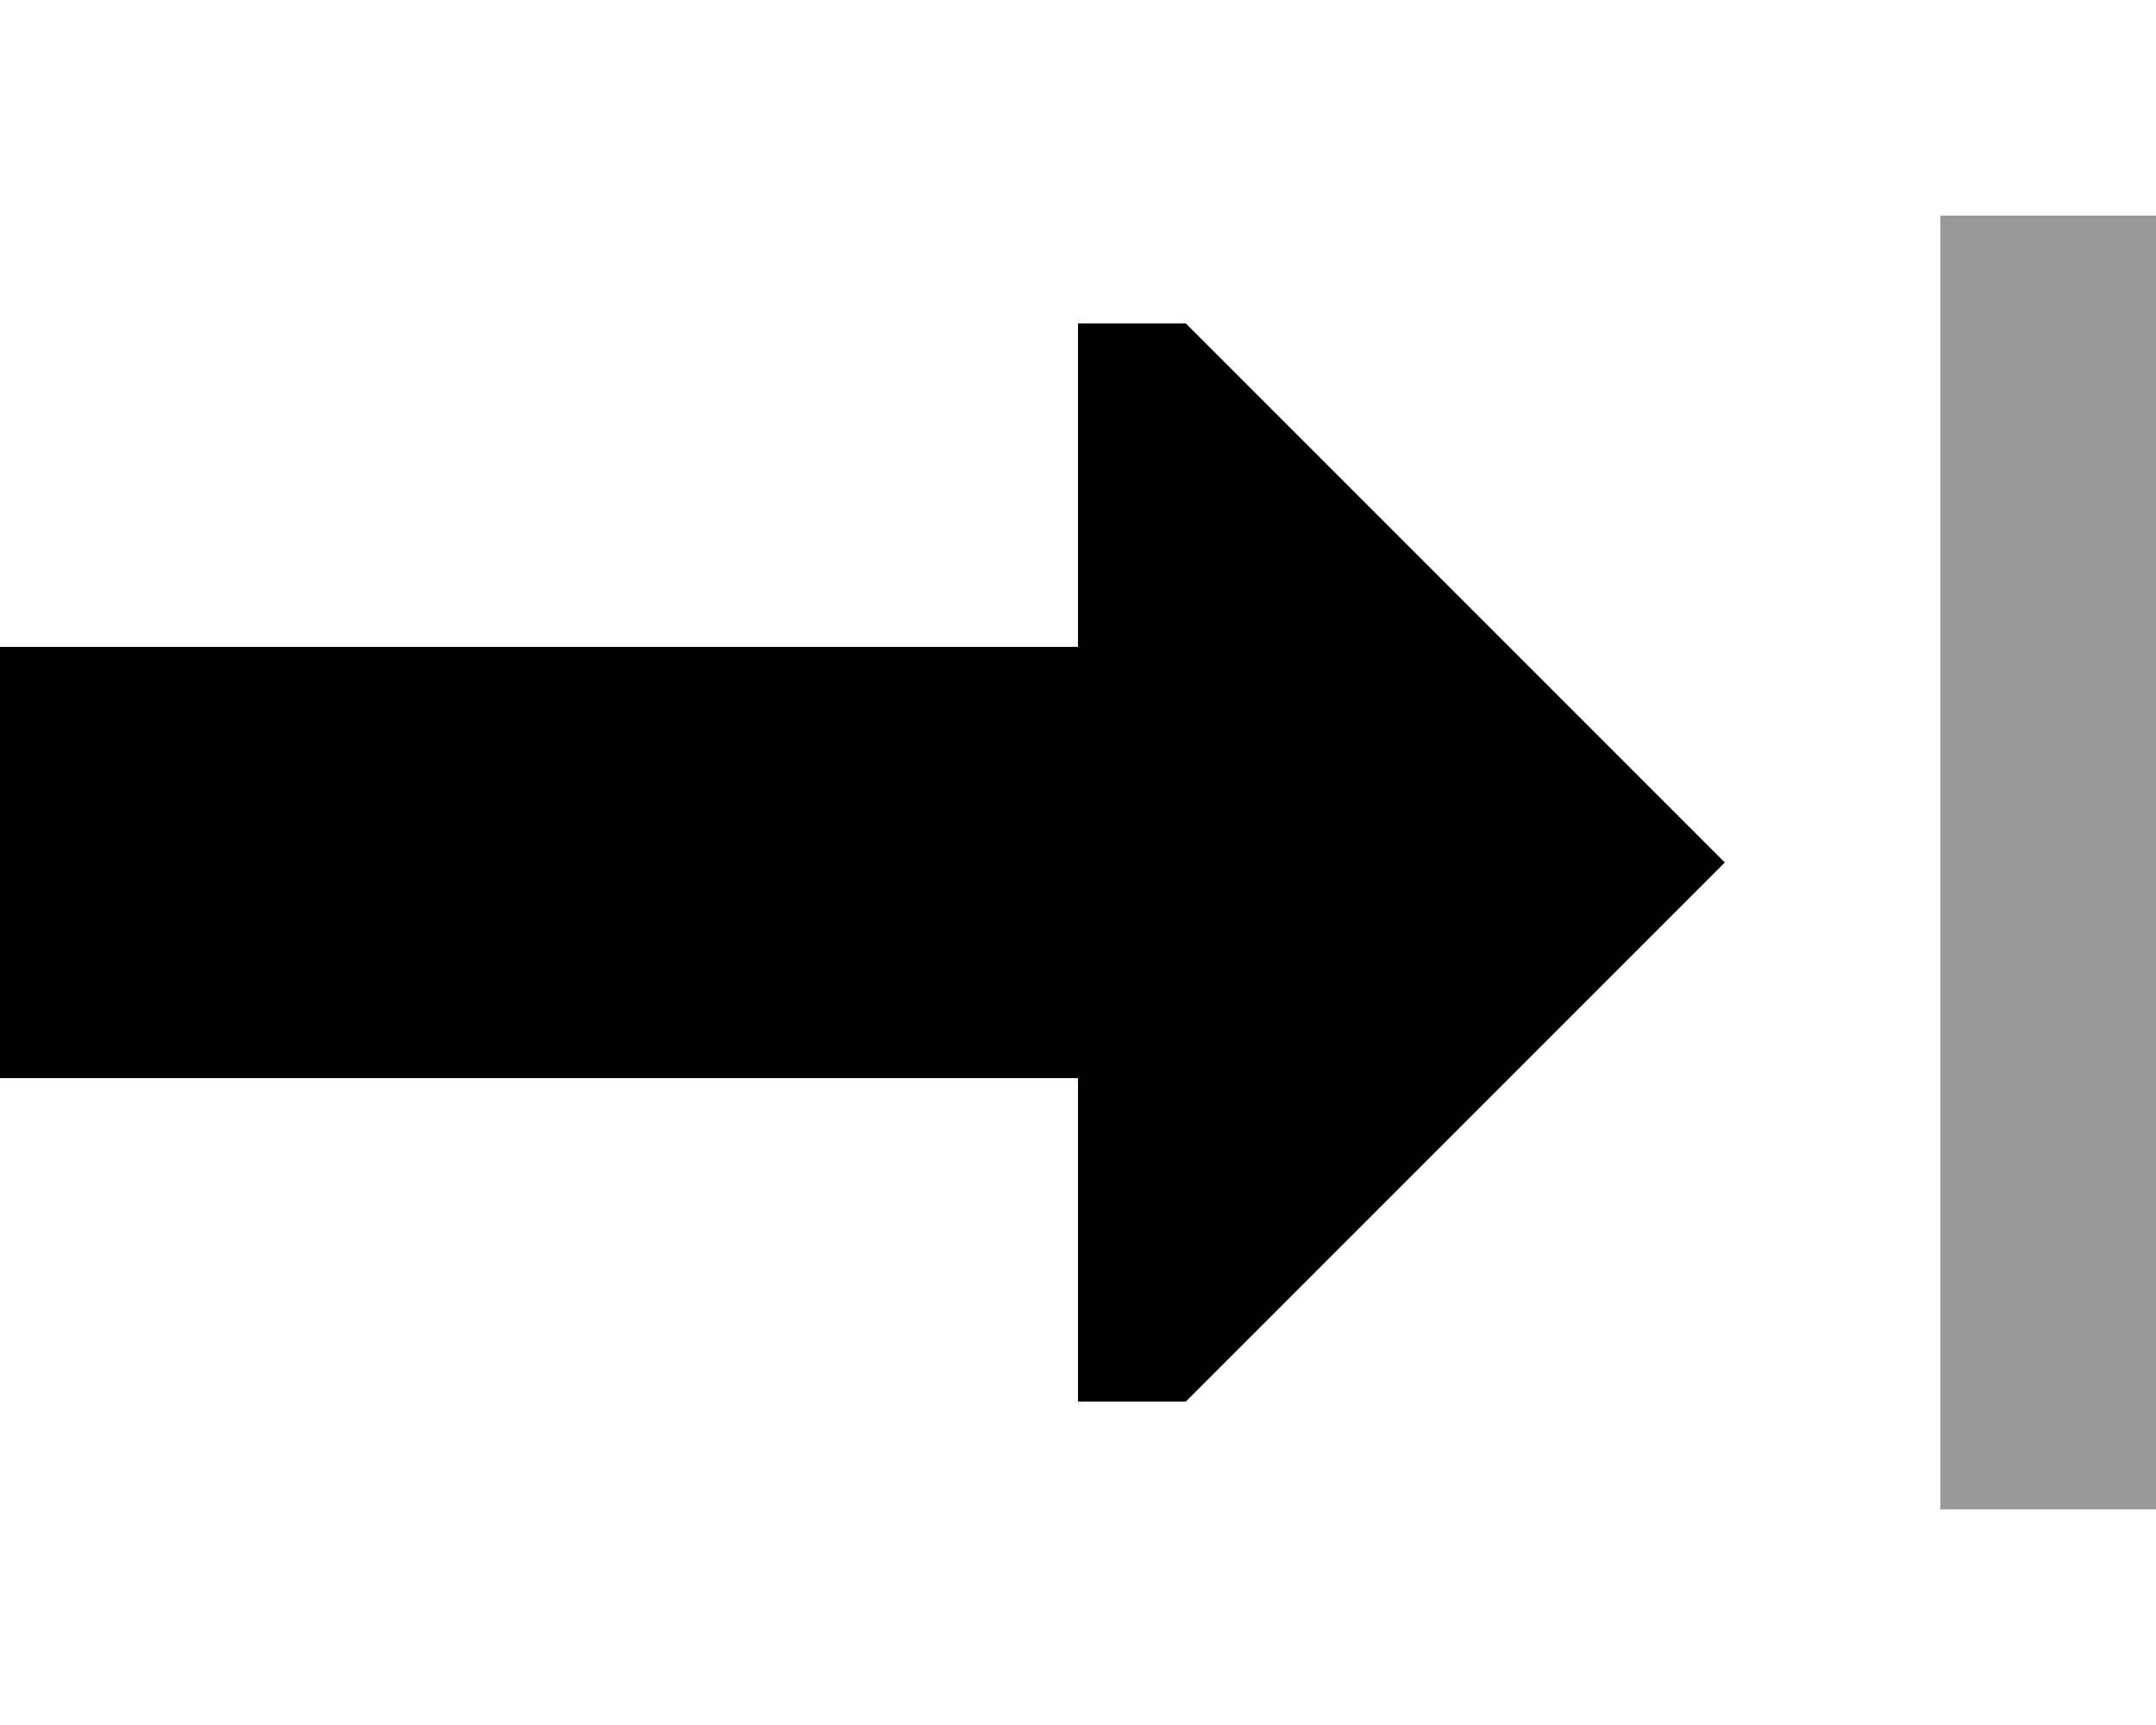
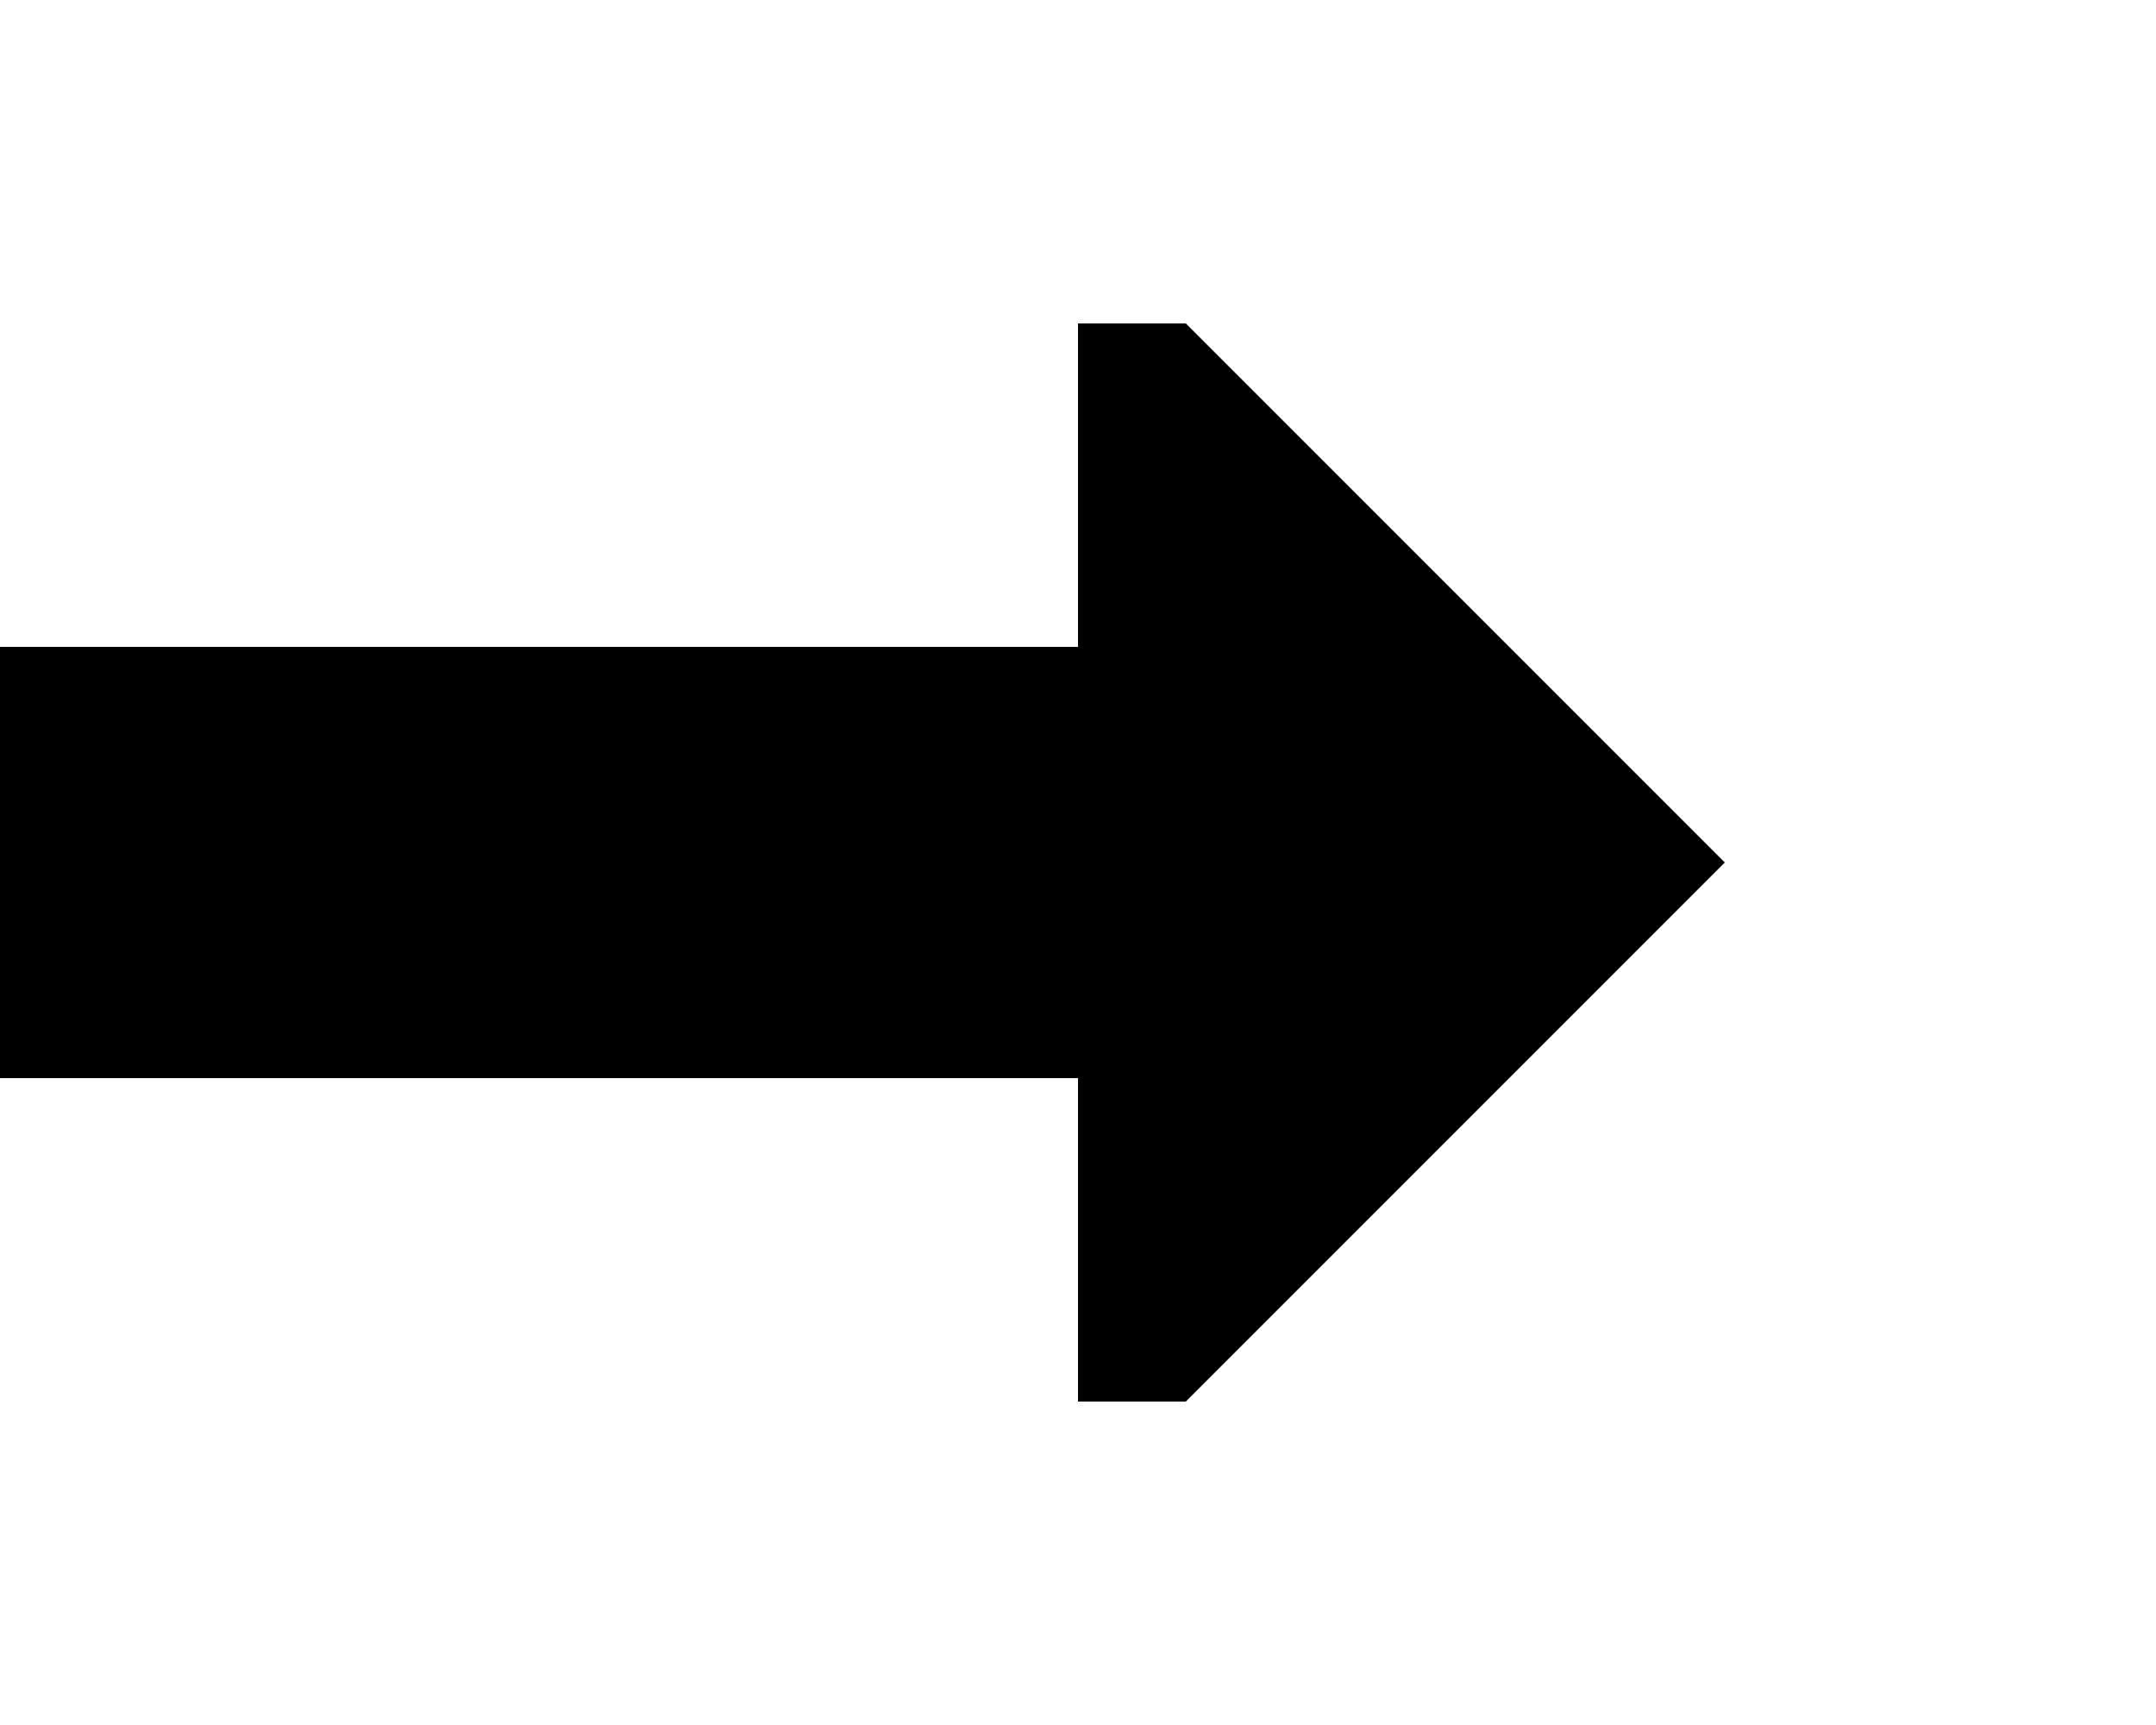
<svg xmlns="http://www.w3.org/2000/svg" viewBox="0 0 640 512">
  <defs>
    <style>.fa-secondary{opacity:.4}</style>
  </defs>
-   <path class="fa-secondary" d="M576 64l0 32 0 320 0 32 64 0 0-32 0-320 0-32-64 0z" />
  <path class="fa-primary" d="M512 256L352 416l-32 0 0-96L0 320 0 192l320 0 0-96 32 0L512 256z" />
</svg>